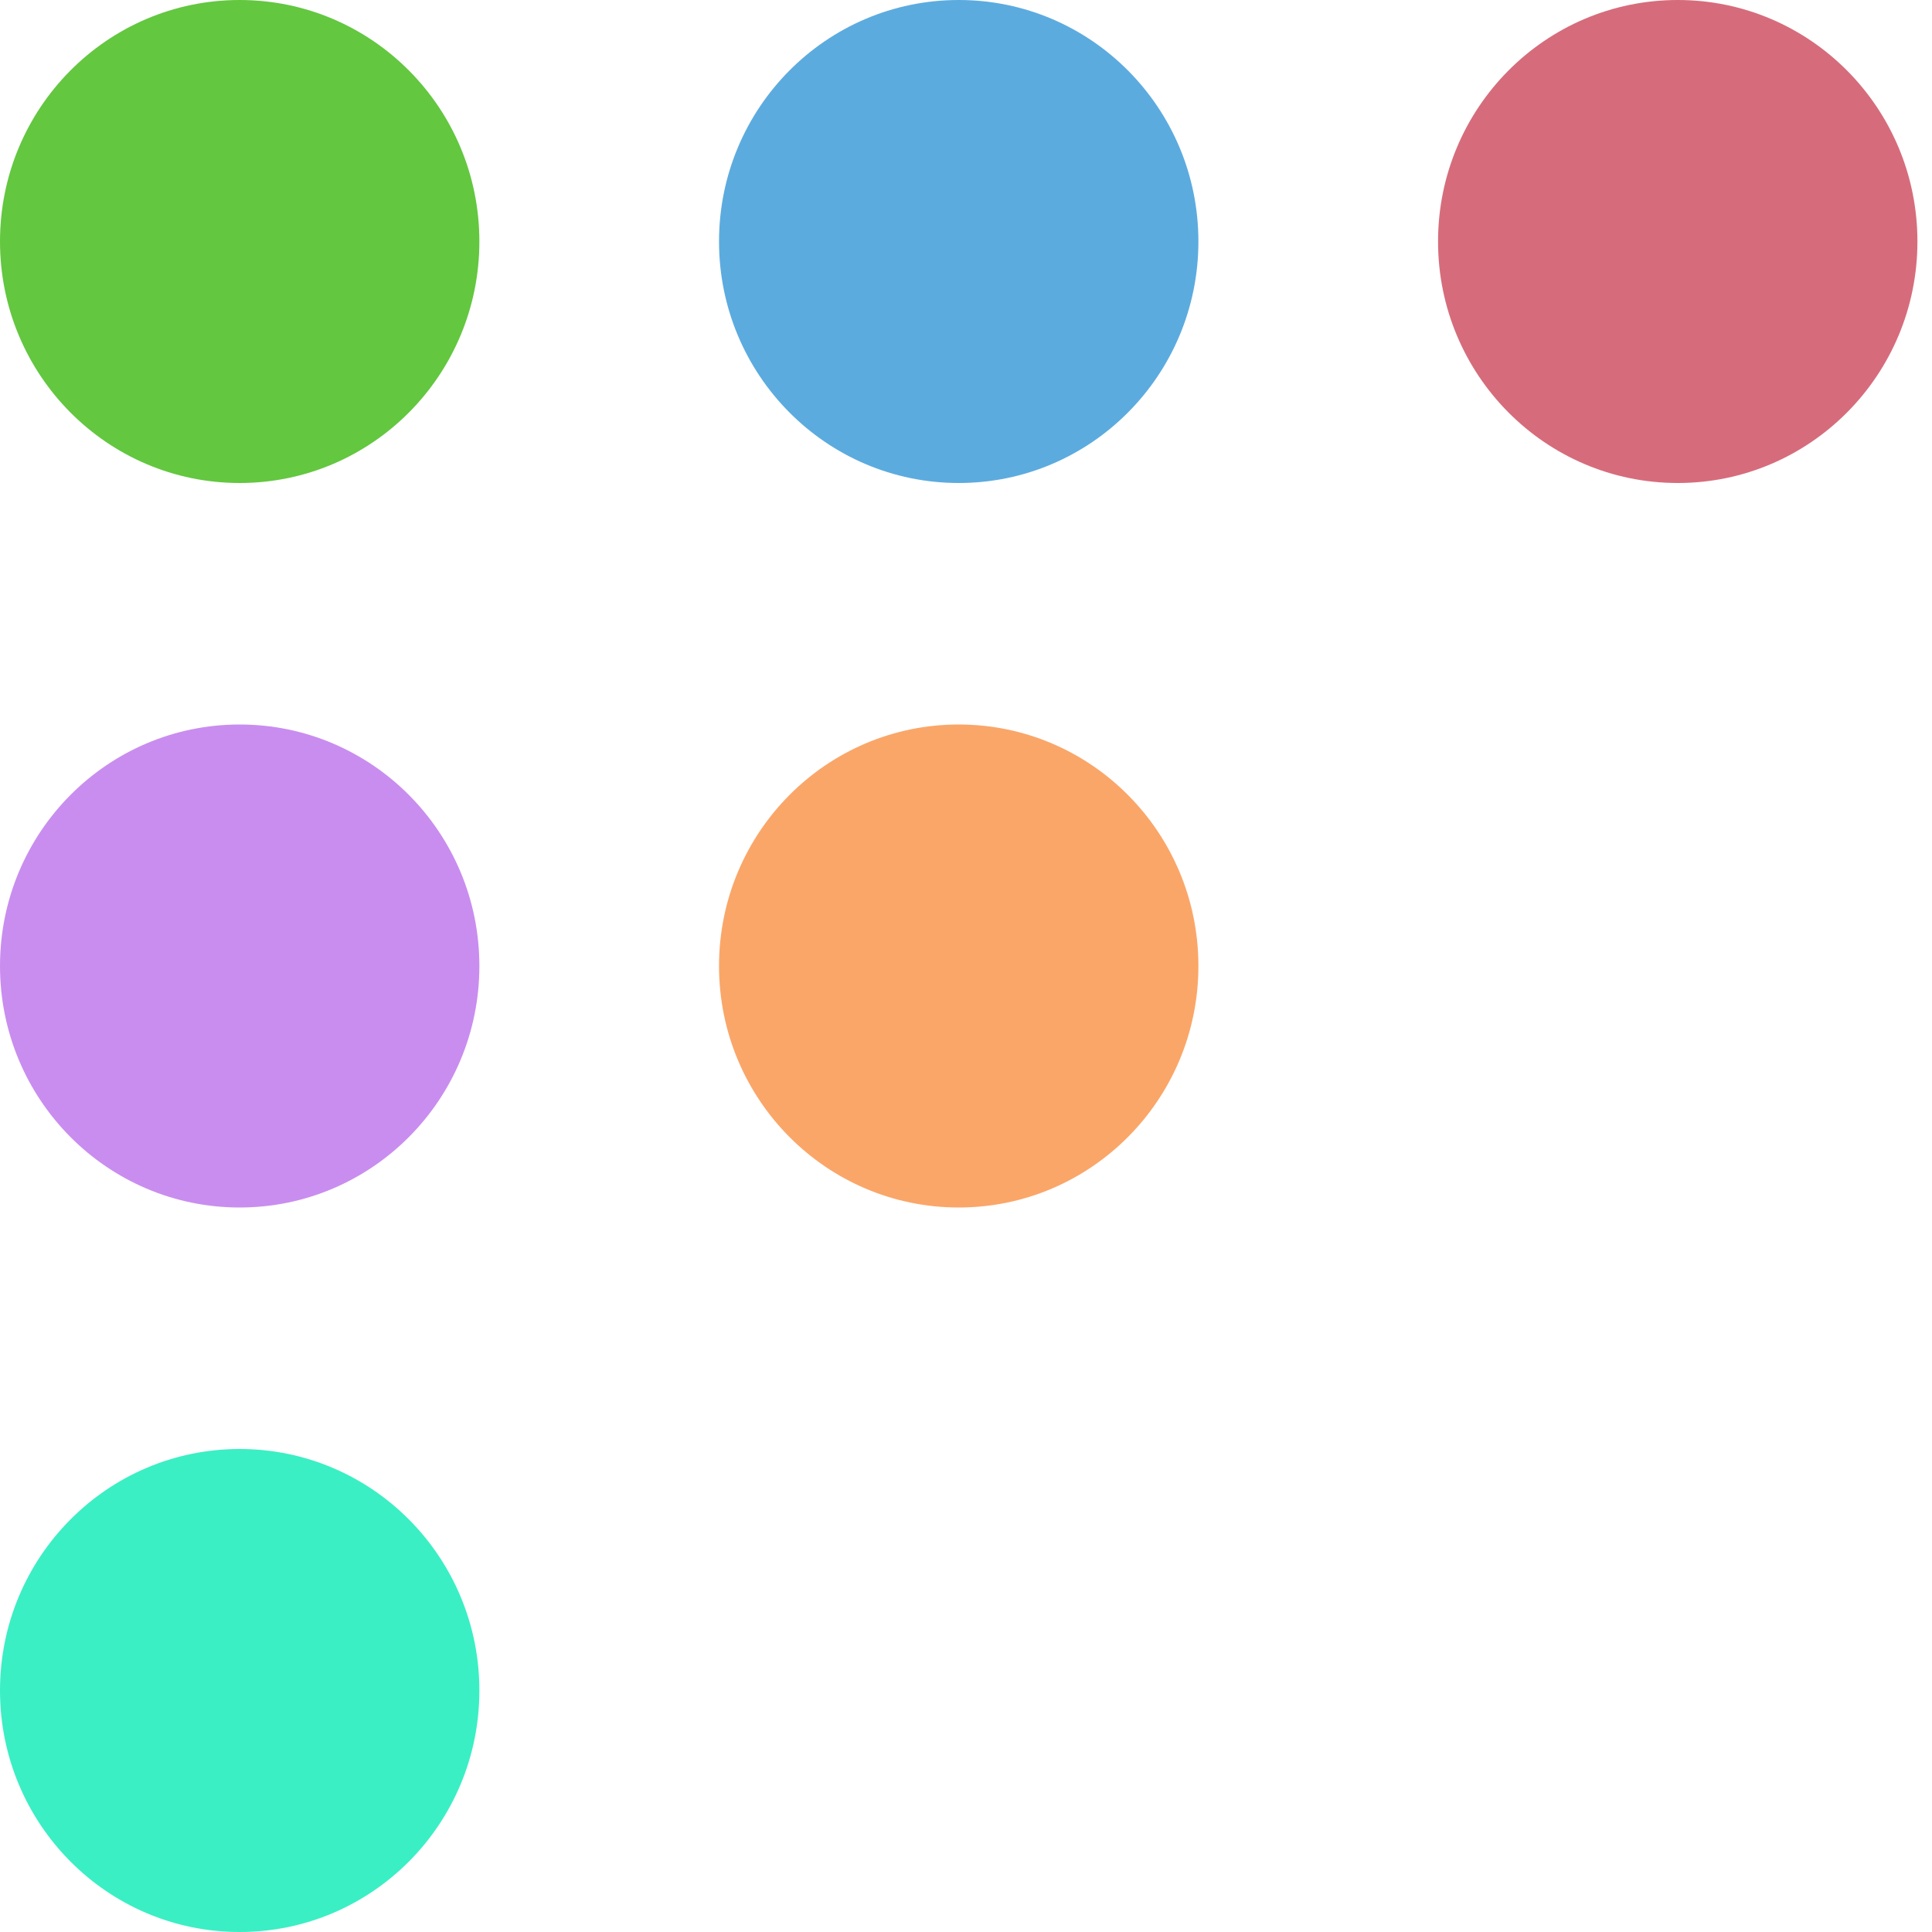
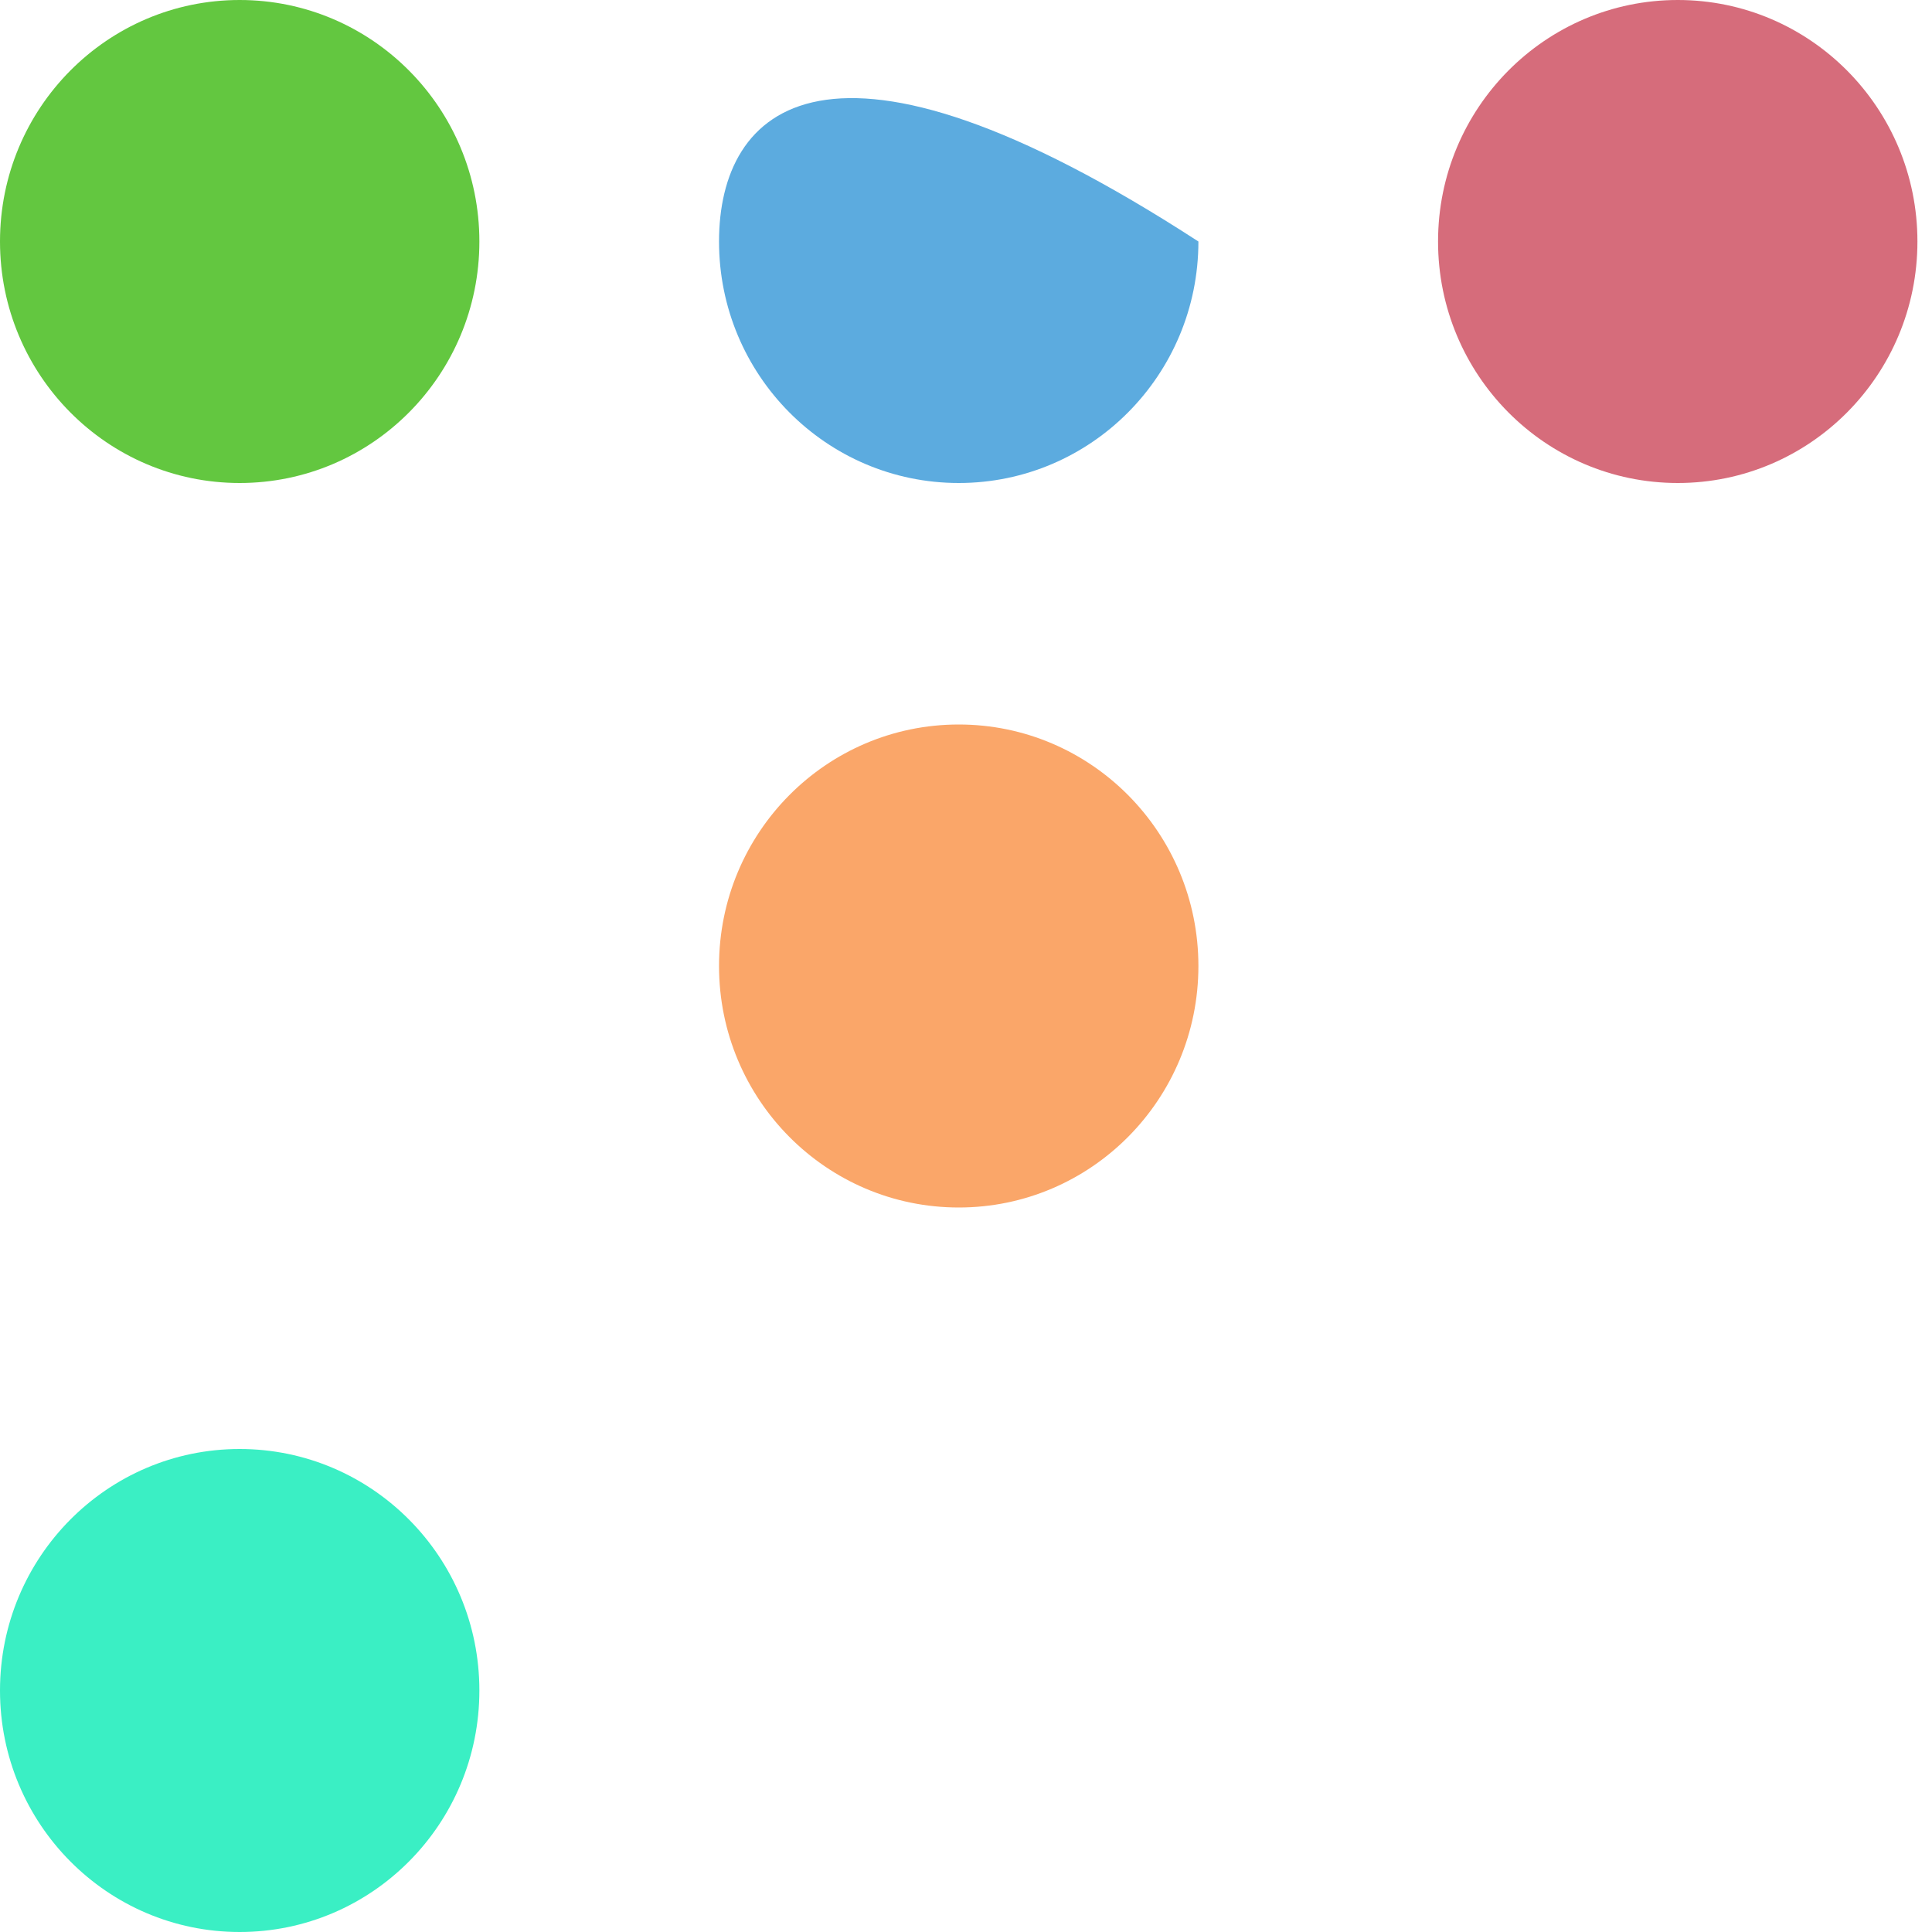
<svg xmlns="http://www.w3.org/2000/svg" width="24" height="24" viewBox="0 0 24 24" fill="none">
  <path d="M2.977 6C4.622 6 5.955 4.657 5.955 3C5.955 1.343 4.622 0 2.977 0C1.333 0 0 1.343 0 3C0 4.657 1.333 6 2.977 6Z" fill="#63C740" />
-   <path d="M11.91 6C13.554 6 14.887 4.657 14.887 3C14.887 1.343 13.554 0 11.91 0C10.265 0 8.932 1.343 8.932 3C8.932 4.657 10.265 6 11.91 6Z" fill="#5CABDF" />
+   <path d="M11.91 6C13.554 6 14.887 4.657 14.887 3C10.265 0 8.932 1.343 8.932 3C8.932 4.657 10.265 6 11.91 6Z" fill="#5CABDF" />
  <path d="M20.842 6C22.486 6 23.819 4.657 23.819 3C23.819 1.343 22.486 0 20.842 0C19.197 0 17.864 1.343 17.864 3C17.864 4.657 19.197 6 20.842 6Z" fill="#D66C7B" />
-   <path d="M2.977 15C4.622 15 5.955 13.657 5.955 12C5.955 10.343 4.622 9 2.977 9C1.333 9 0 10.343 0 12C0 13.657 1.333 15 2.977 15Z" fill="#C98DEF" />
  <path d="M11.91 15C13.554 15 14.887 13.657 14.887 12C14.887 10.343 13.554 9 11.91 9C10.265 9 8.932 10.343 8.932 12C8.932 13.657 10.265 15 11.91 15Z" fill="#FAA669" />
  <path d="M2.977 24C4.622 24 5.955 22.657 5.955 21C5.955 19.343 4.622 18 2.977 18C1.333 18 0 19.343 0 21C0 22.657 1.333 24 2.977 24Z" fill="#3AEFC4" />
</svg>